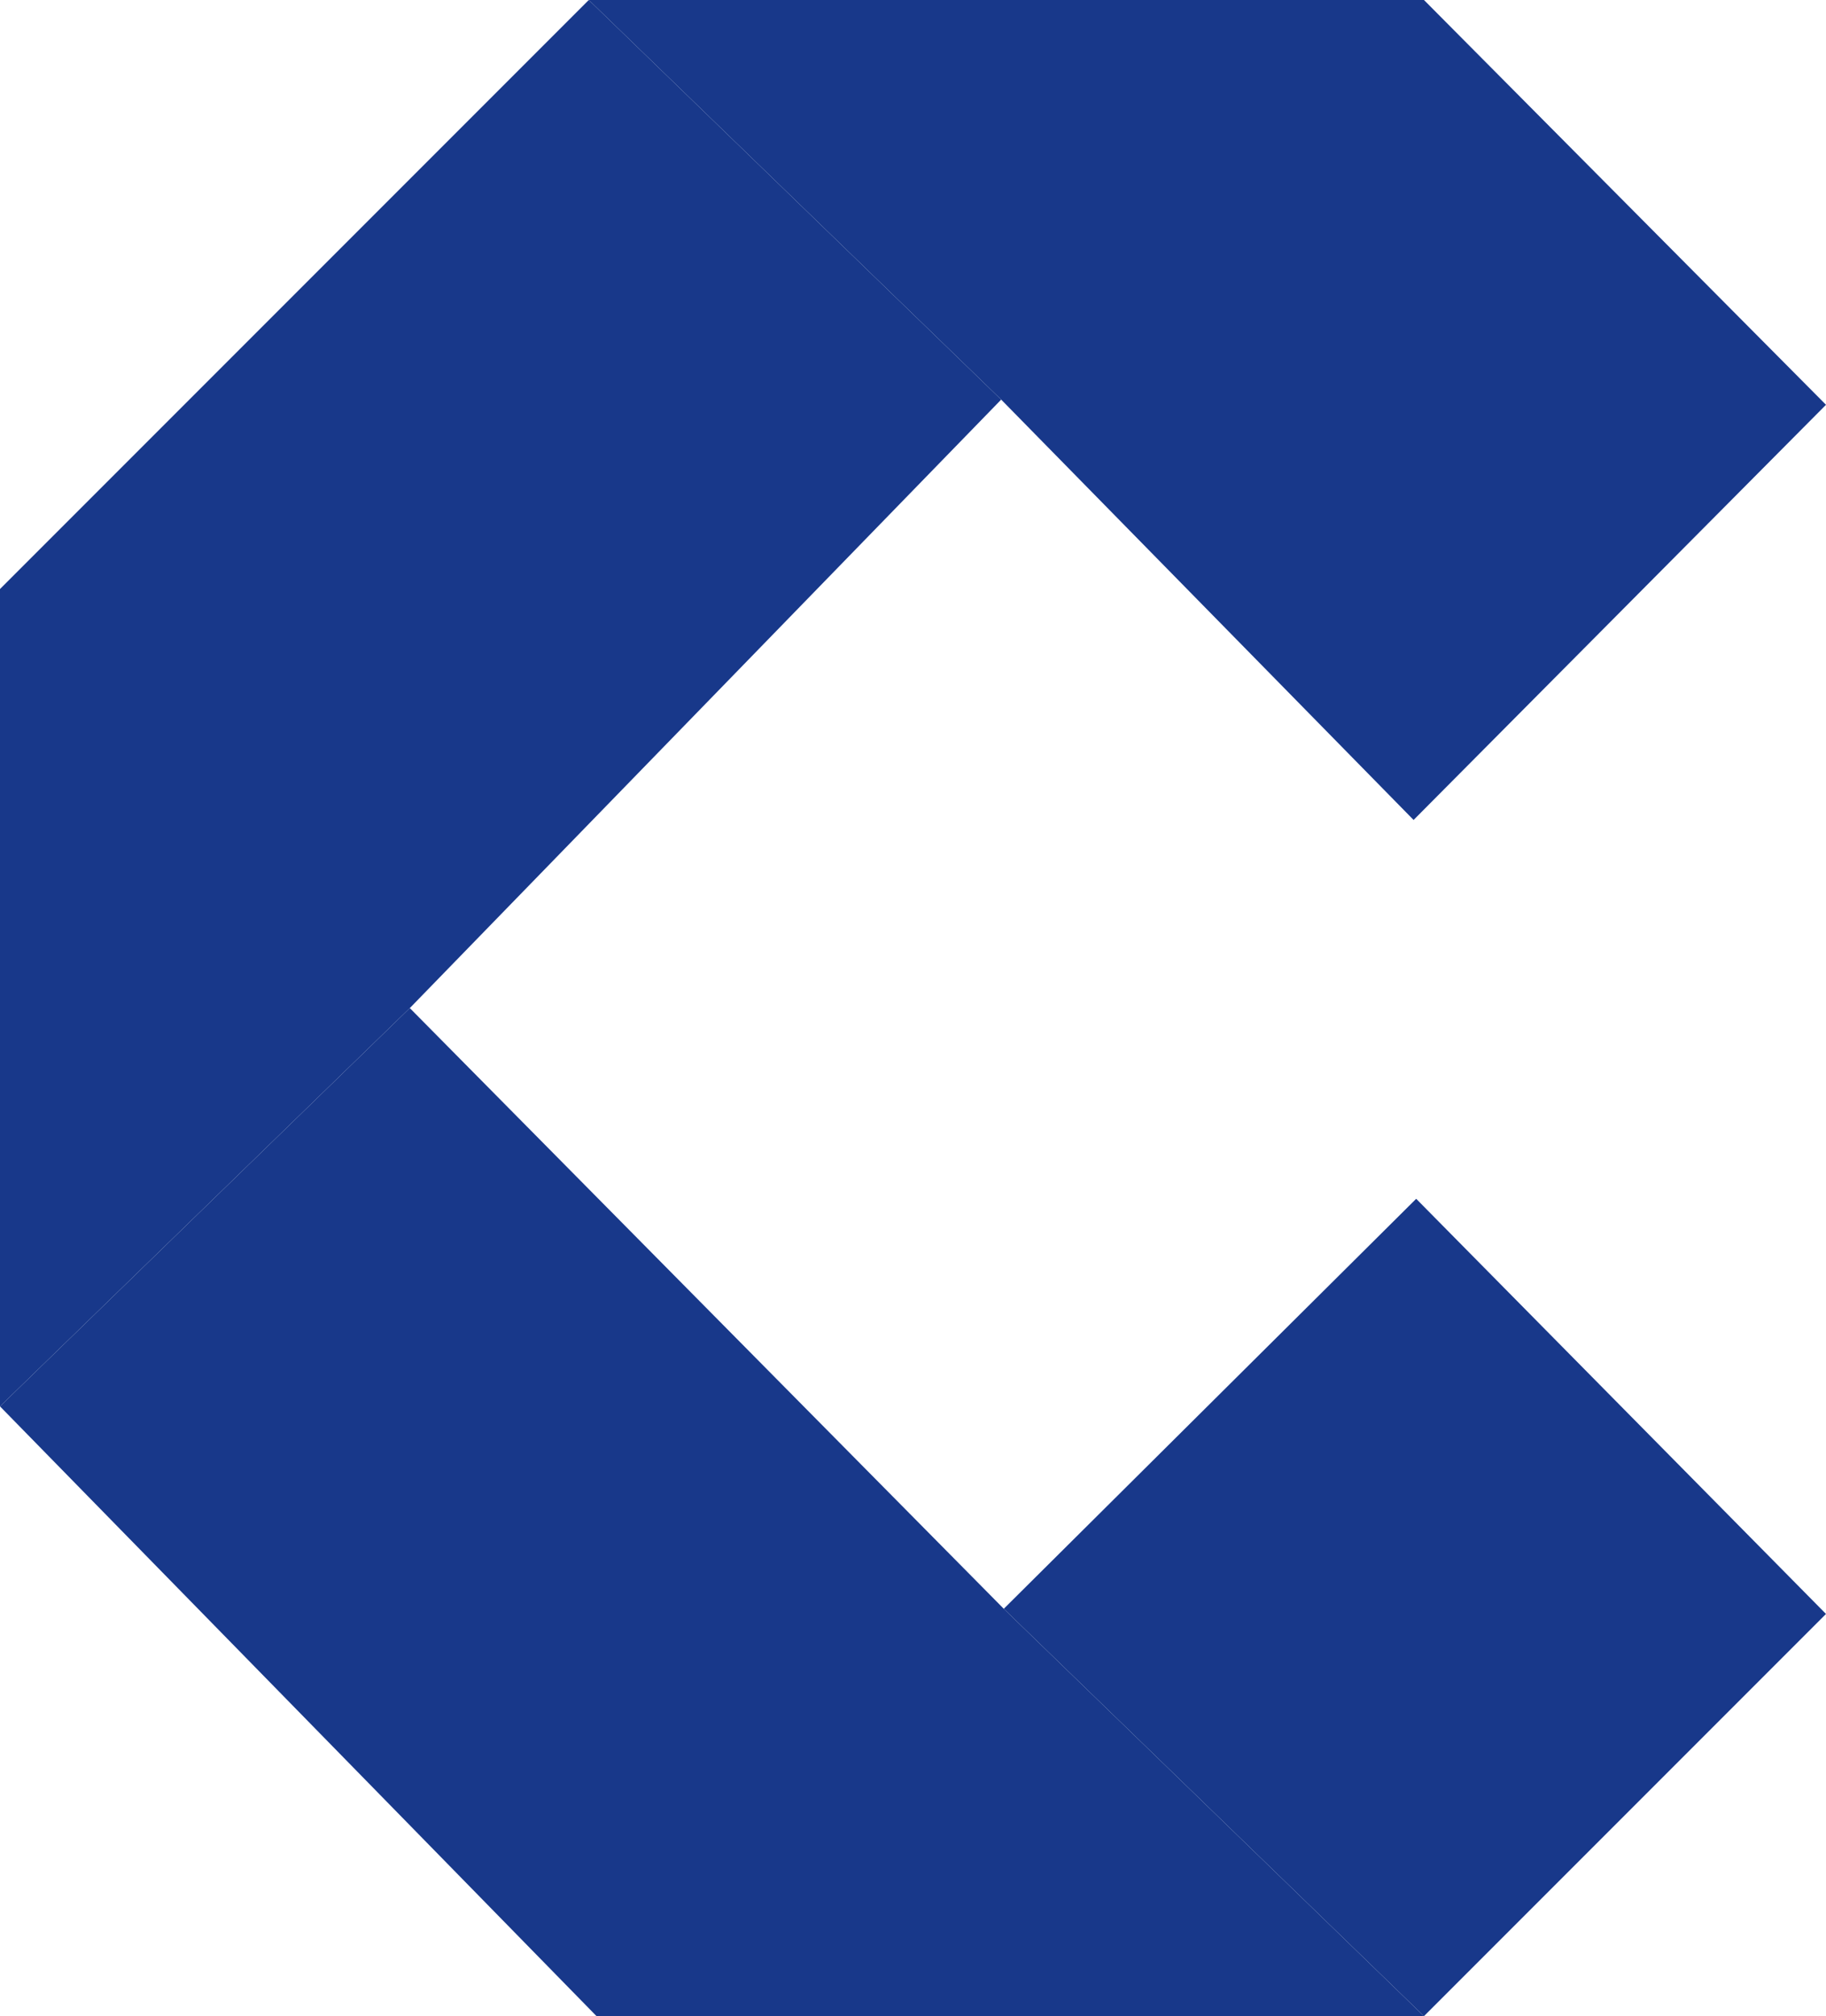
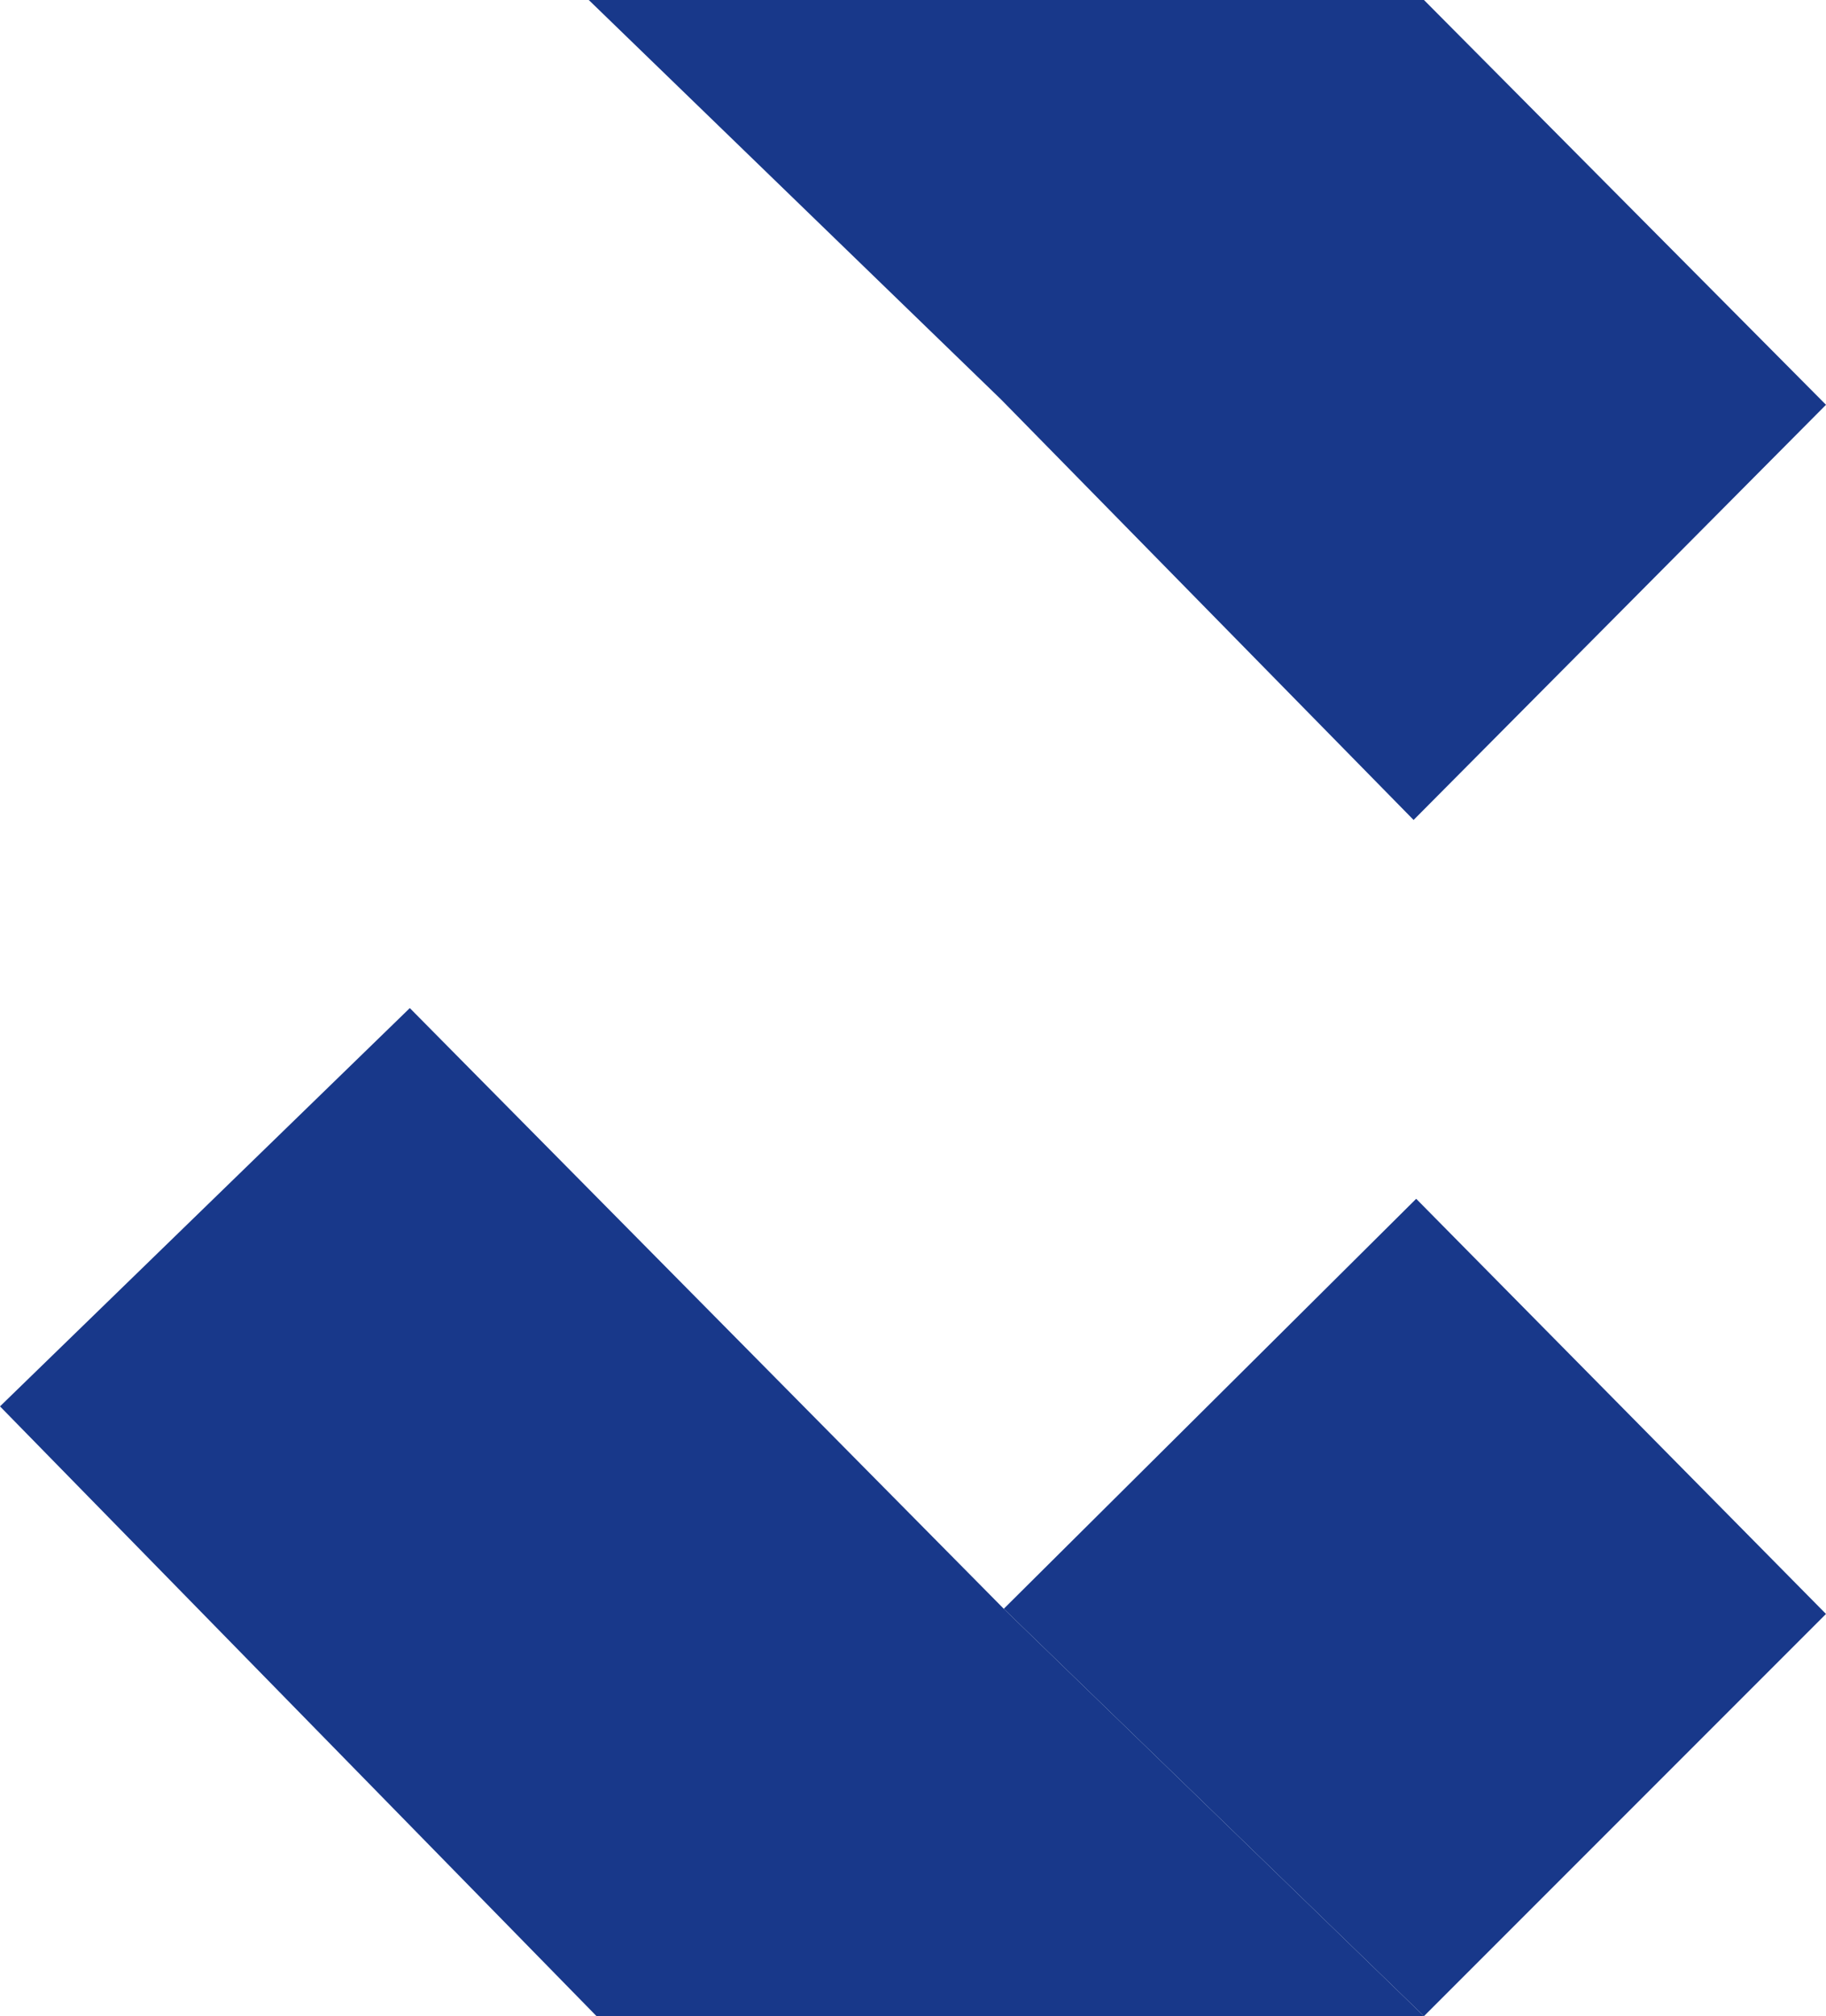
<svg xmlns="http://www.w3.org/2000/svg" id="Layer_2" viewBox="0 0 168.87 186.38">
  <g id="Layer_1-2">
    <polygon fill="#18388A" class="cls-1" points="130.73 75.8 168.87 37.42 131.69 0 54.45 0 92.59 36.94 130.73 75.8" />
-     <polygon fill="#18388A" class="cls-3" points="92.59 36.94 54.45 0 0 54.45 0 130.01 37.9 93.19 92.59 36.94" />
    <polygon fill="#18388A" class="cls-4" points="130.97 110.82 92.83 148.72 131.69 186.38 168.87 149.2 130.97 110.82" />
    <polygon fill="#18388A" class="cls-2" points="37.9 93.19 0 130.01 55.17 186.38 131.69 186.38 92.83 148.72 37.9 93.19" />
  </g>
</svg>